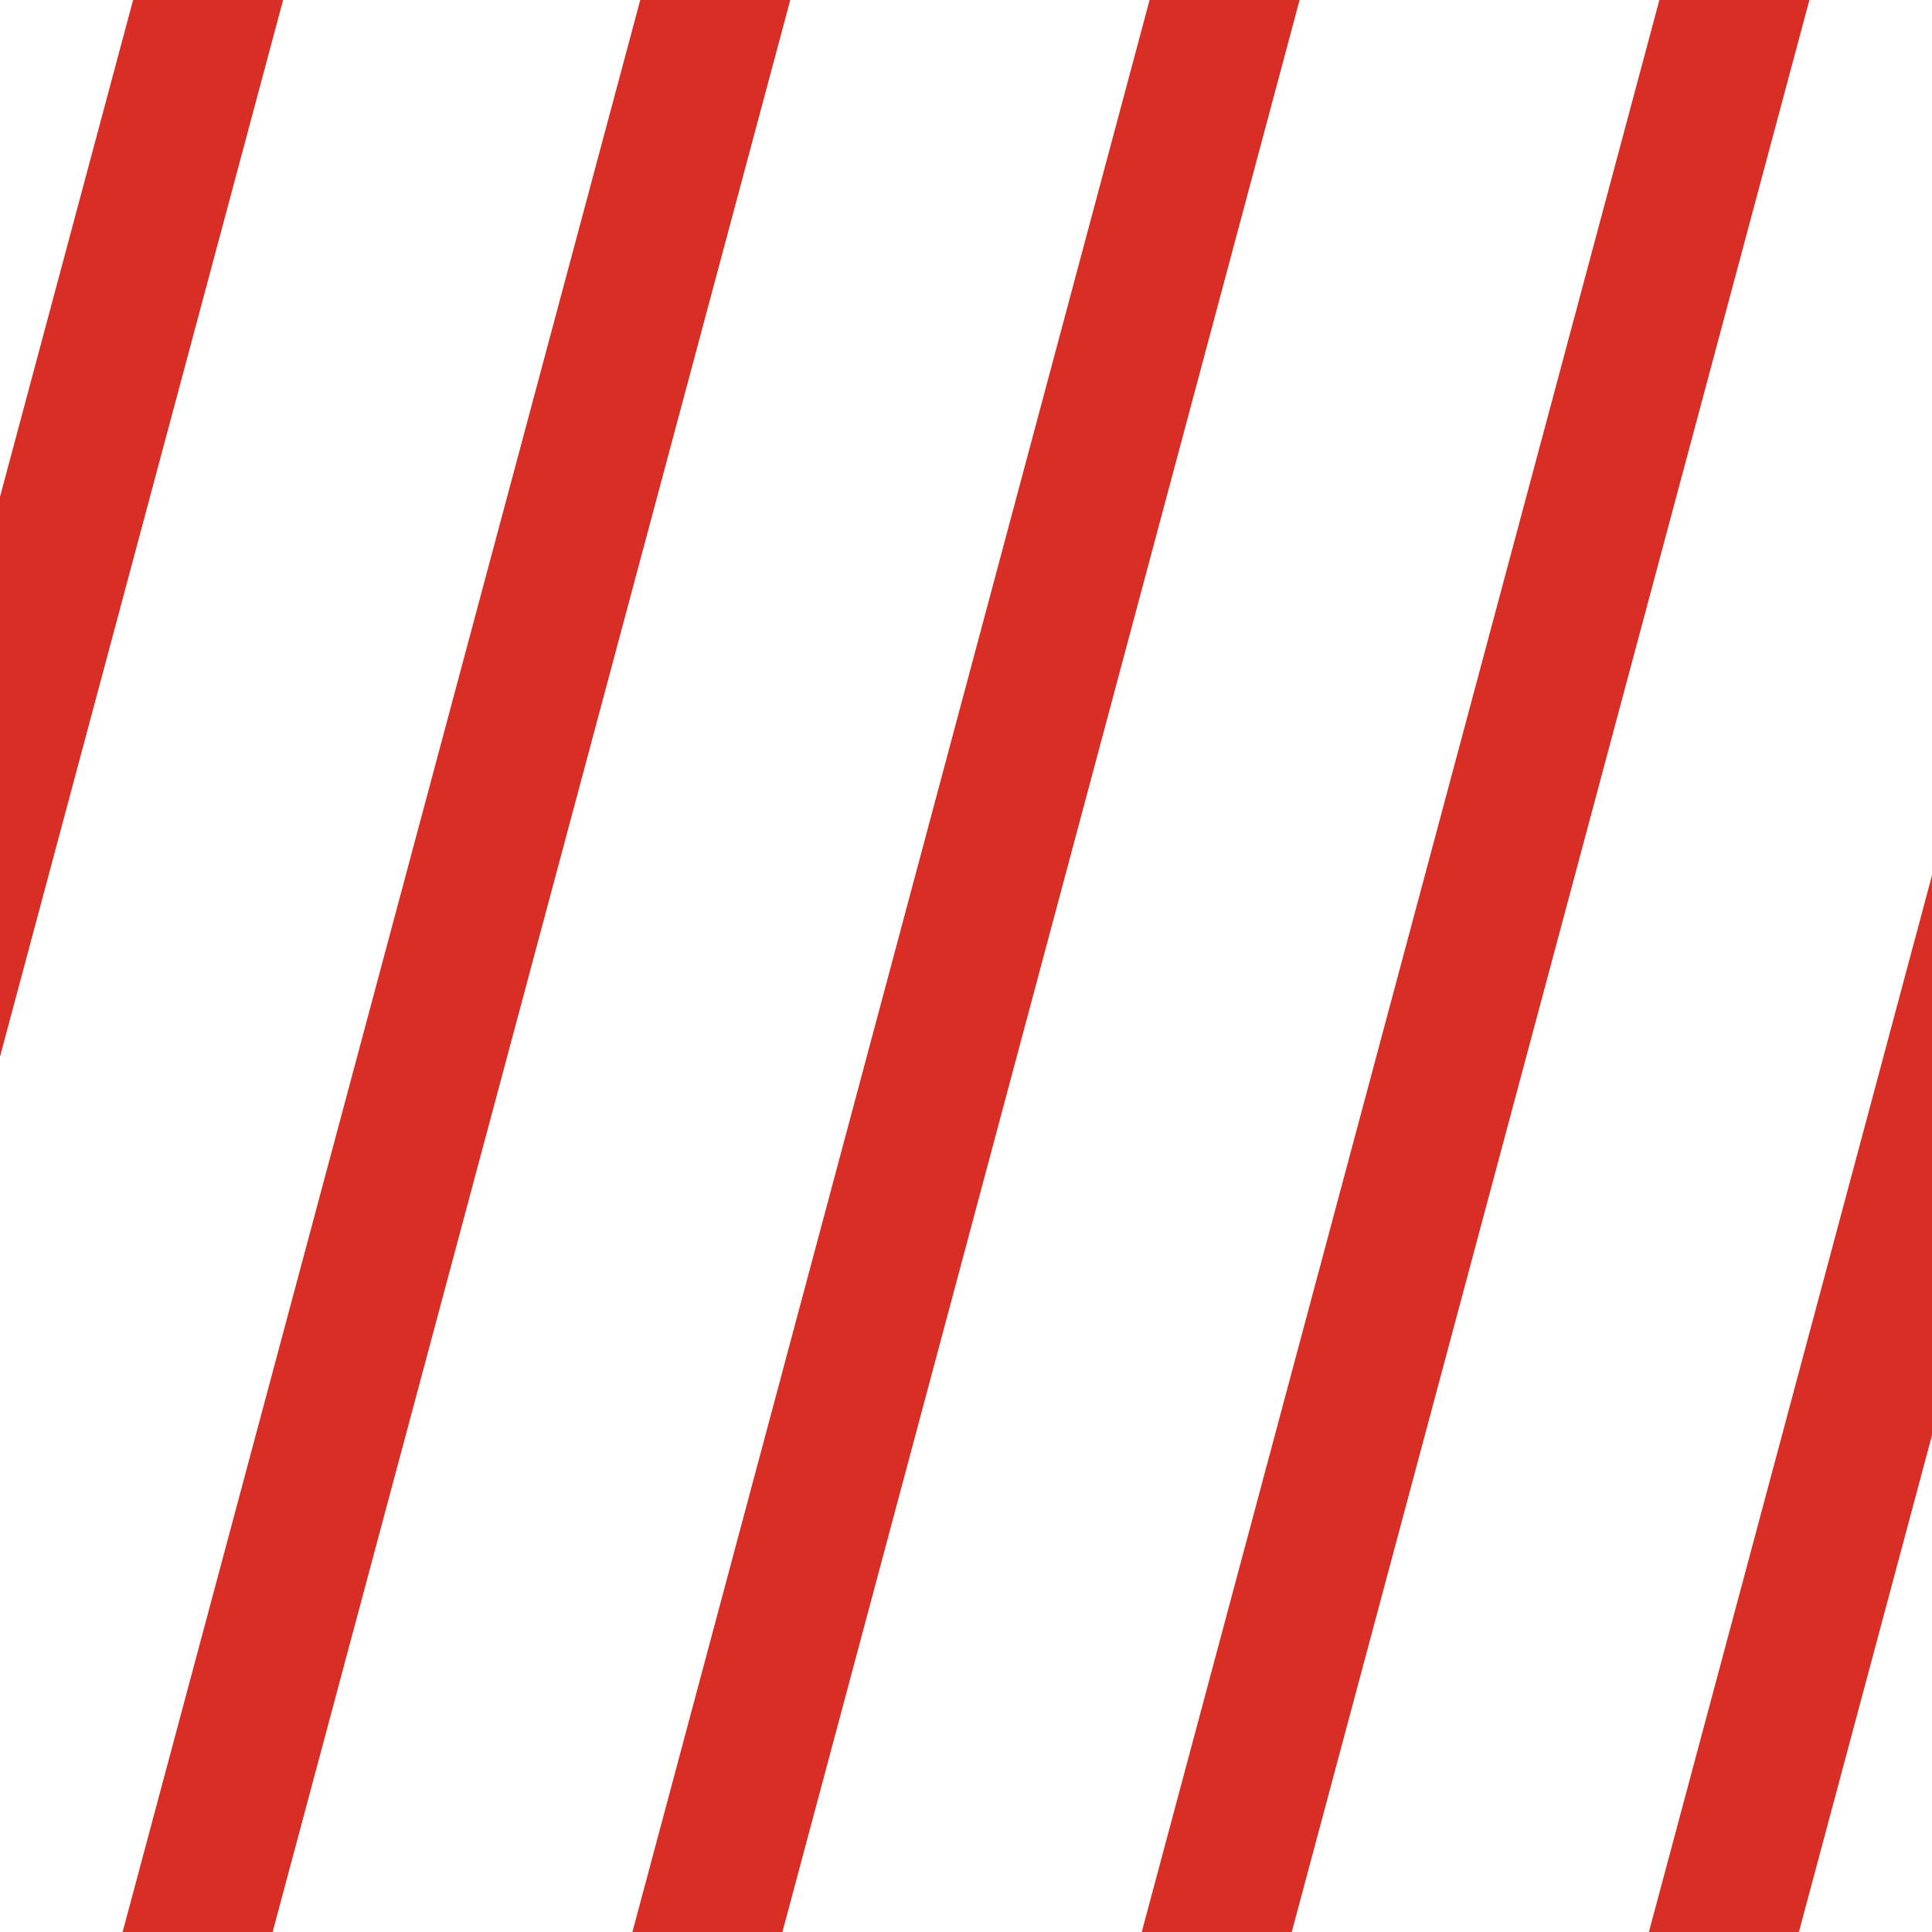
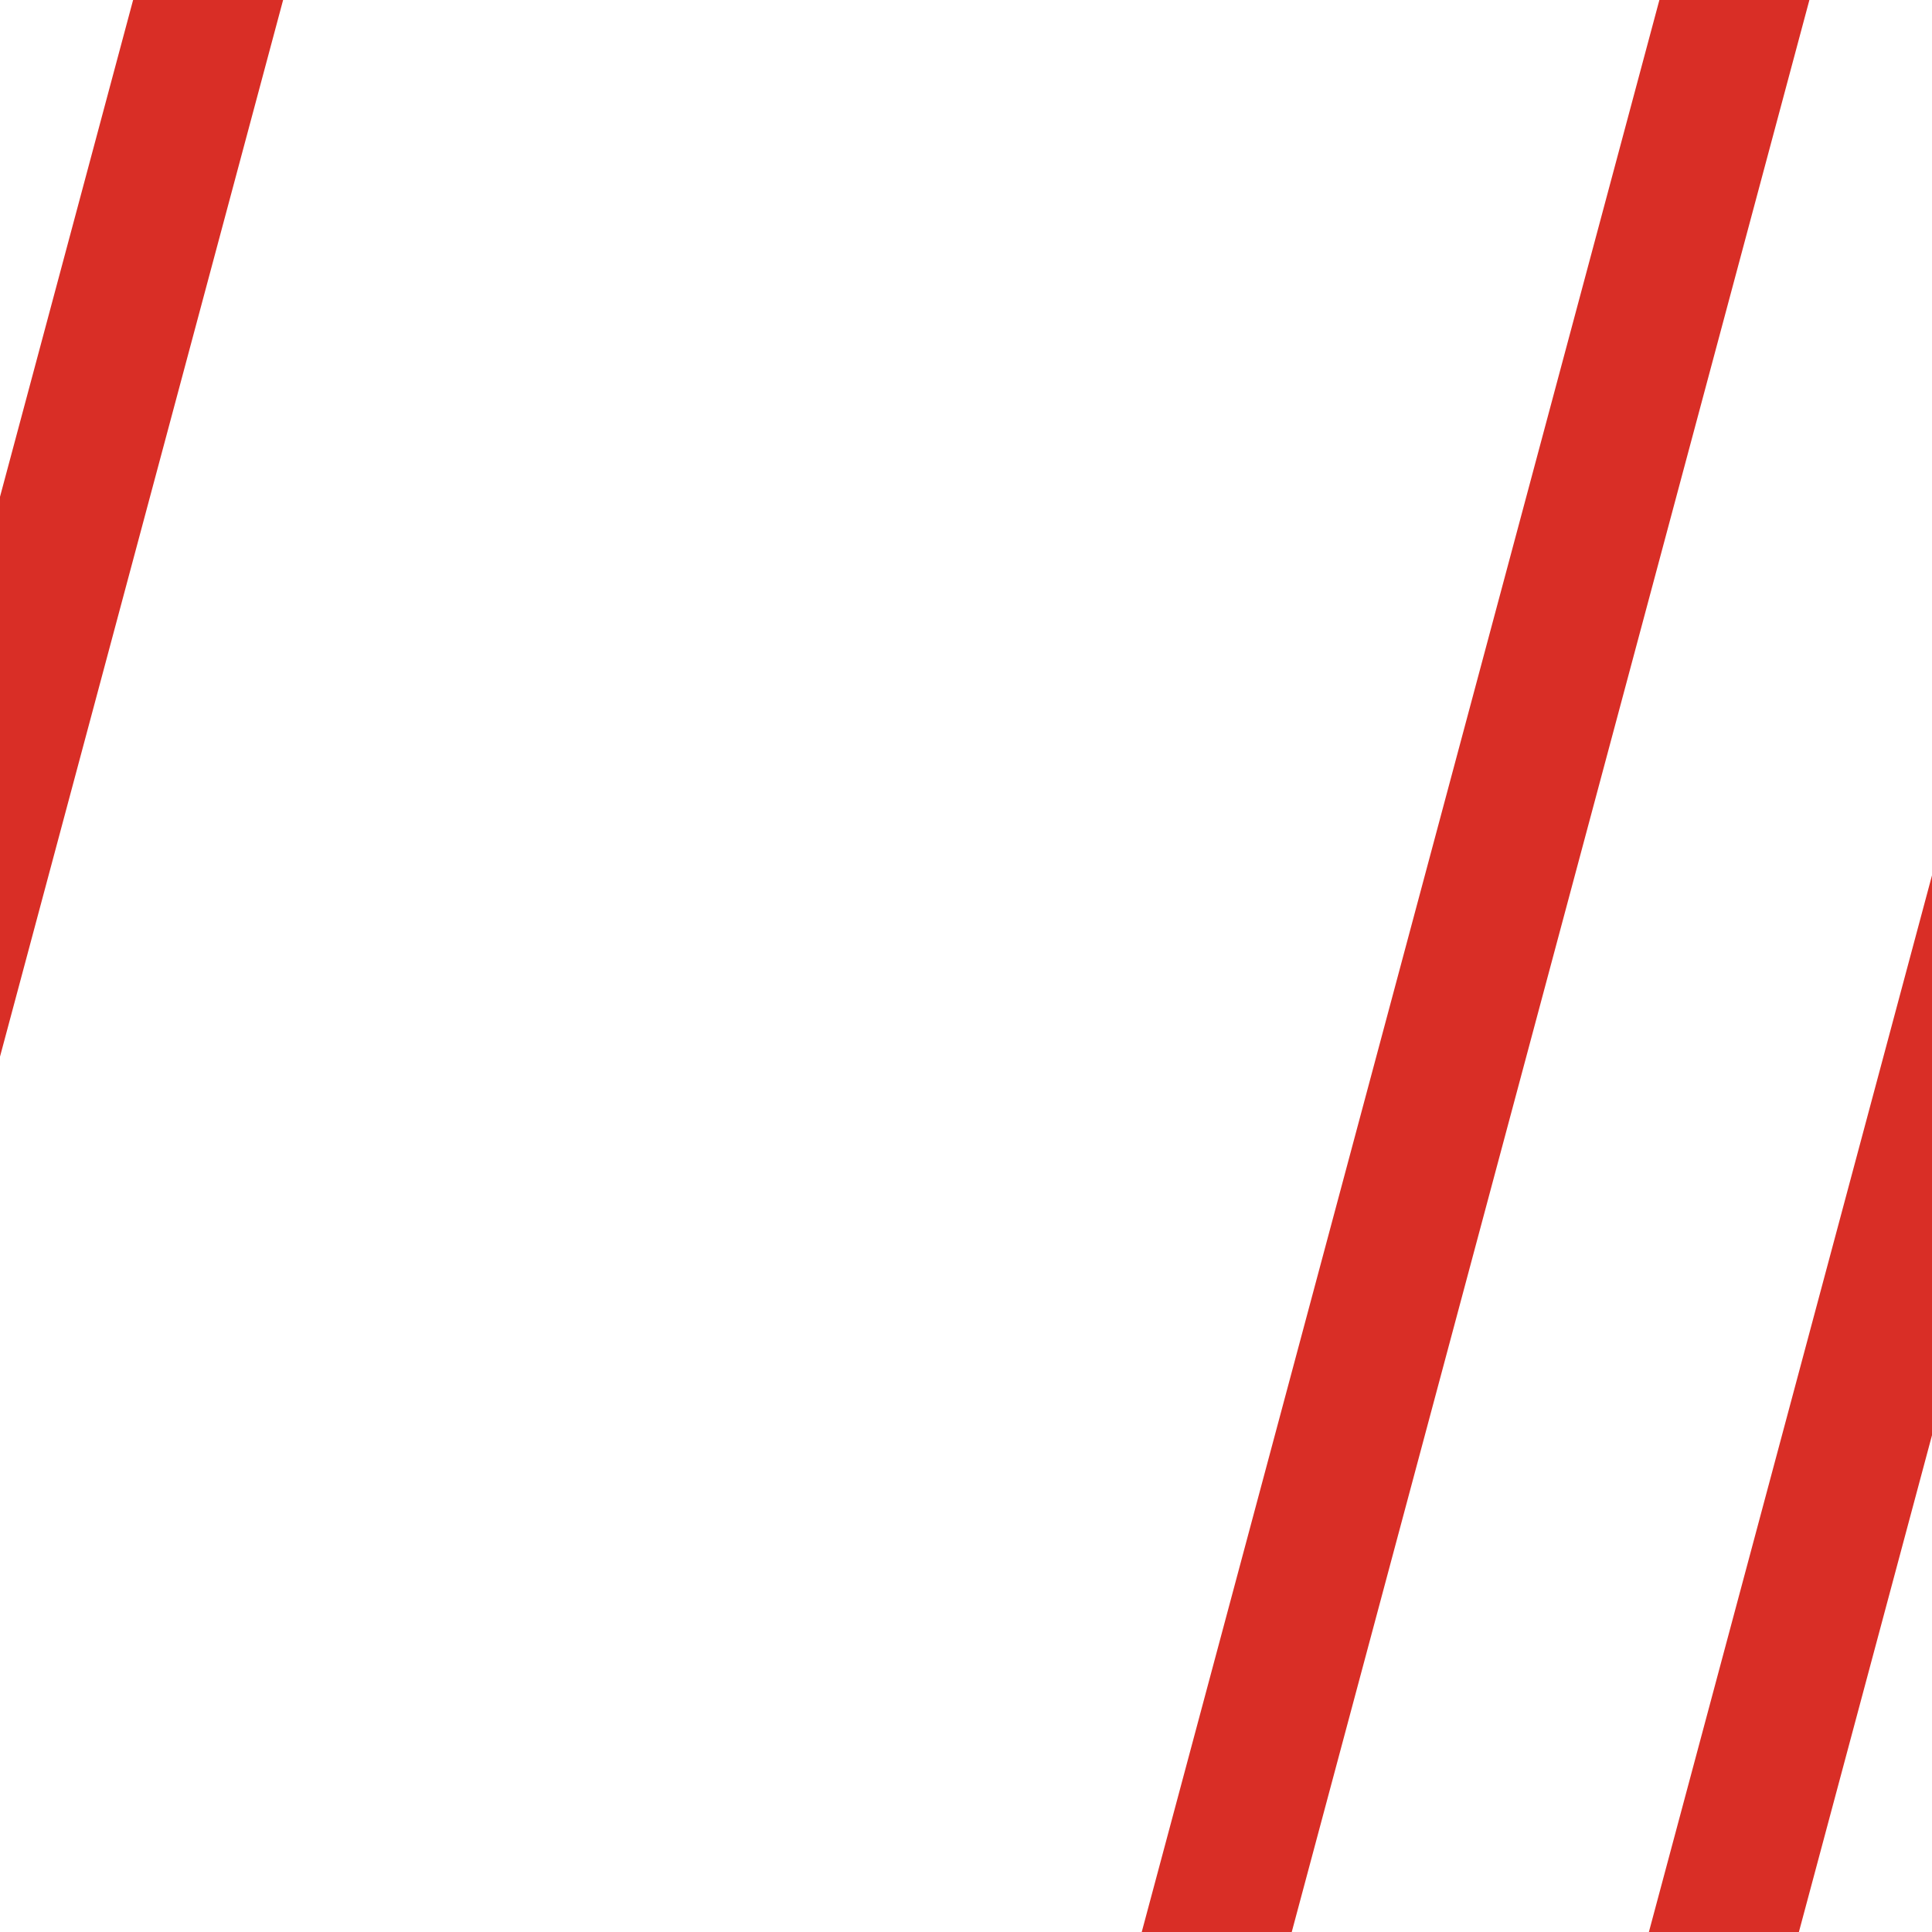
<svg xmlns="http://www.w3.org/2000/svg" version="1.1" id="Layer_1" x="0px" y="0px" viewBox="0 0 40 40" style="enable-background:new 0 0 40 40;" xml:space="preserve">
  <style type="text/css">
	.st0{fill:#FFFFFF;}
	.st1{fill:none;stroke:#D92E26;stroke-width:3;}
	.st2{fill:#D92E26;}
	.st3{fill:#F3BE17;}
</style>
  <g>
    <line class="st1" x1="96.7" y1="-187.7" x2="-14.6" y2="227.7" />
    <line class="st1" x1="86.2" y1="-187.7" x2="-25.1" y2="227.7" />
-     <line class="st1" x1="75.6" y1="-187.7" x2="-35.6" y2="227.7" />
-     <line class="st1" x1="65.1" y1="-187.7" x2="-46.2" y2="227.7" />
    <line class="st1" x1="54.6" y1="-187.7" x2="-56.7" y2="227.7" />
  </g>
</svg>